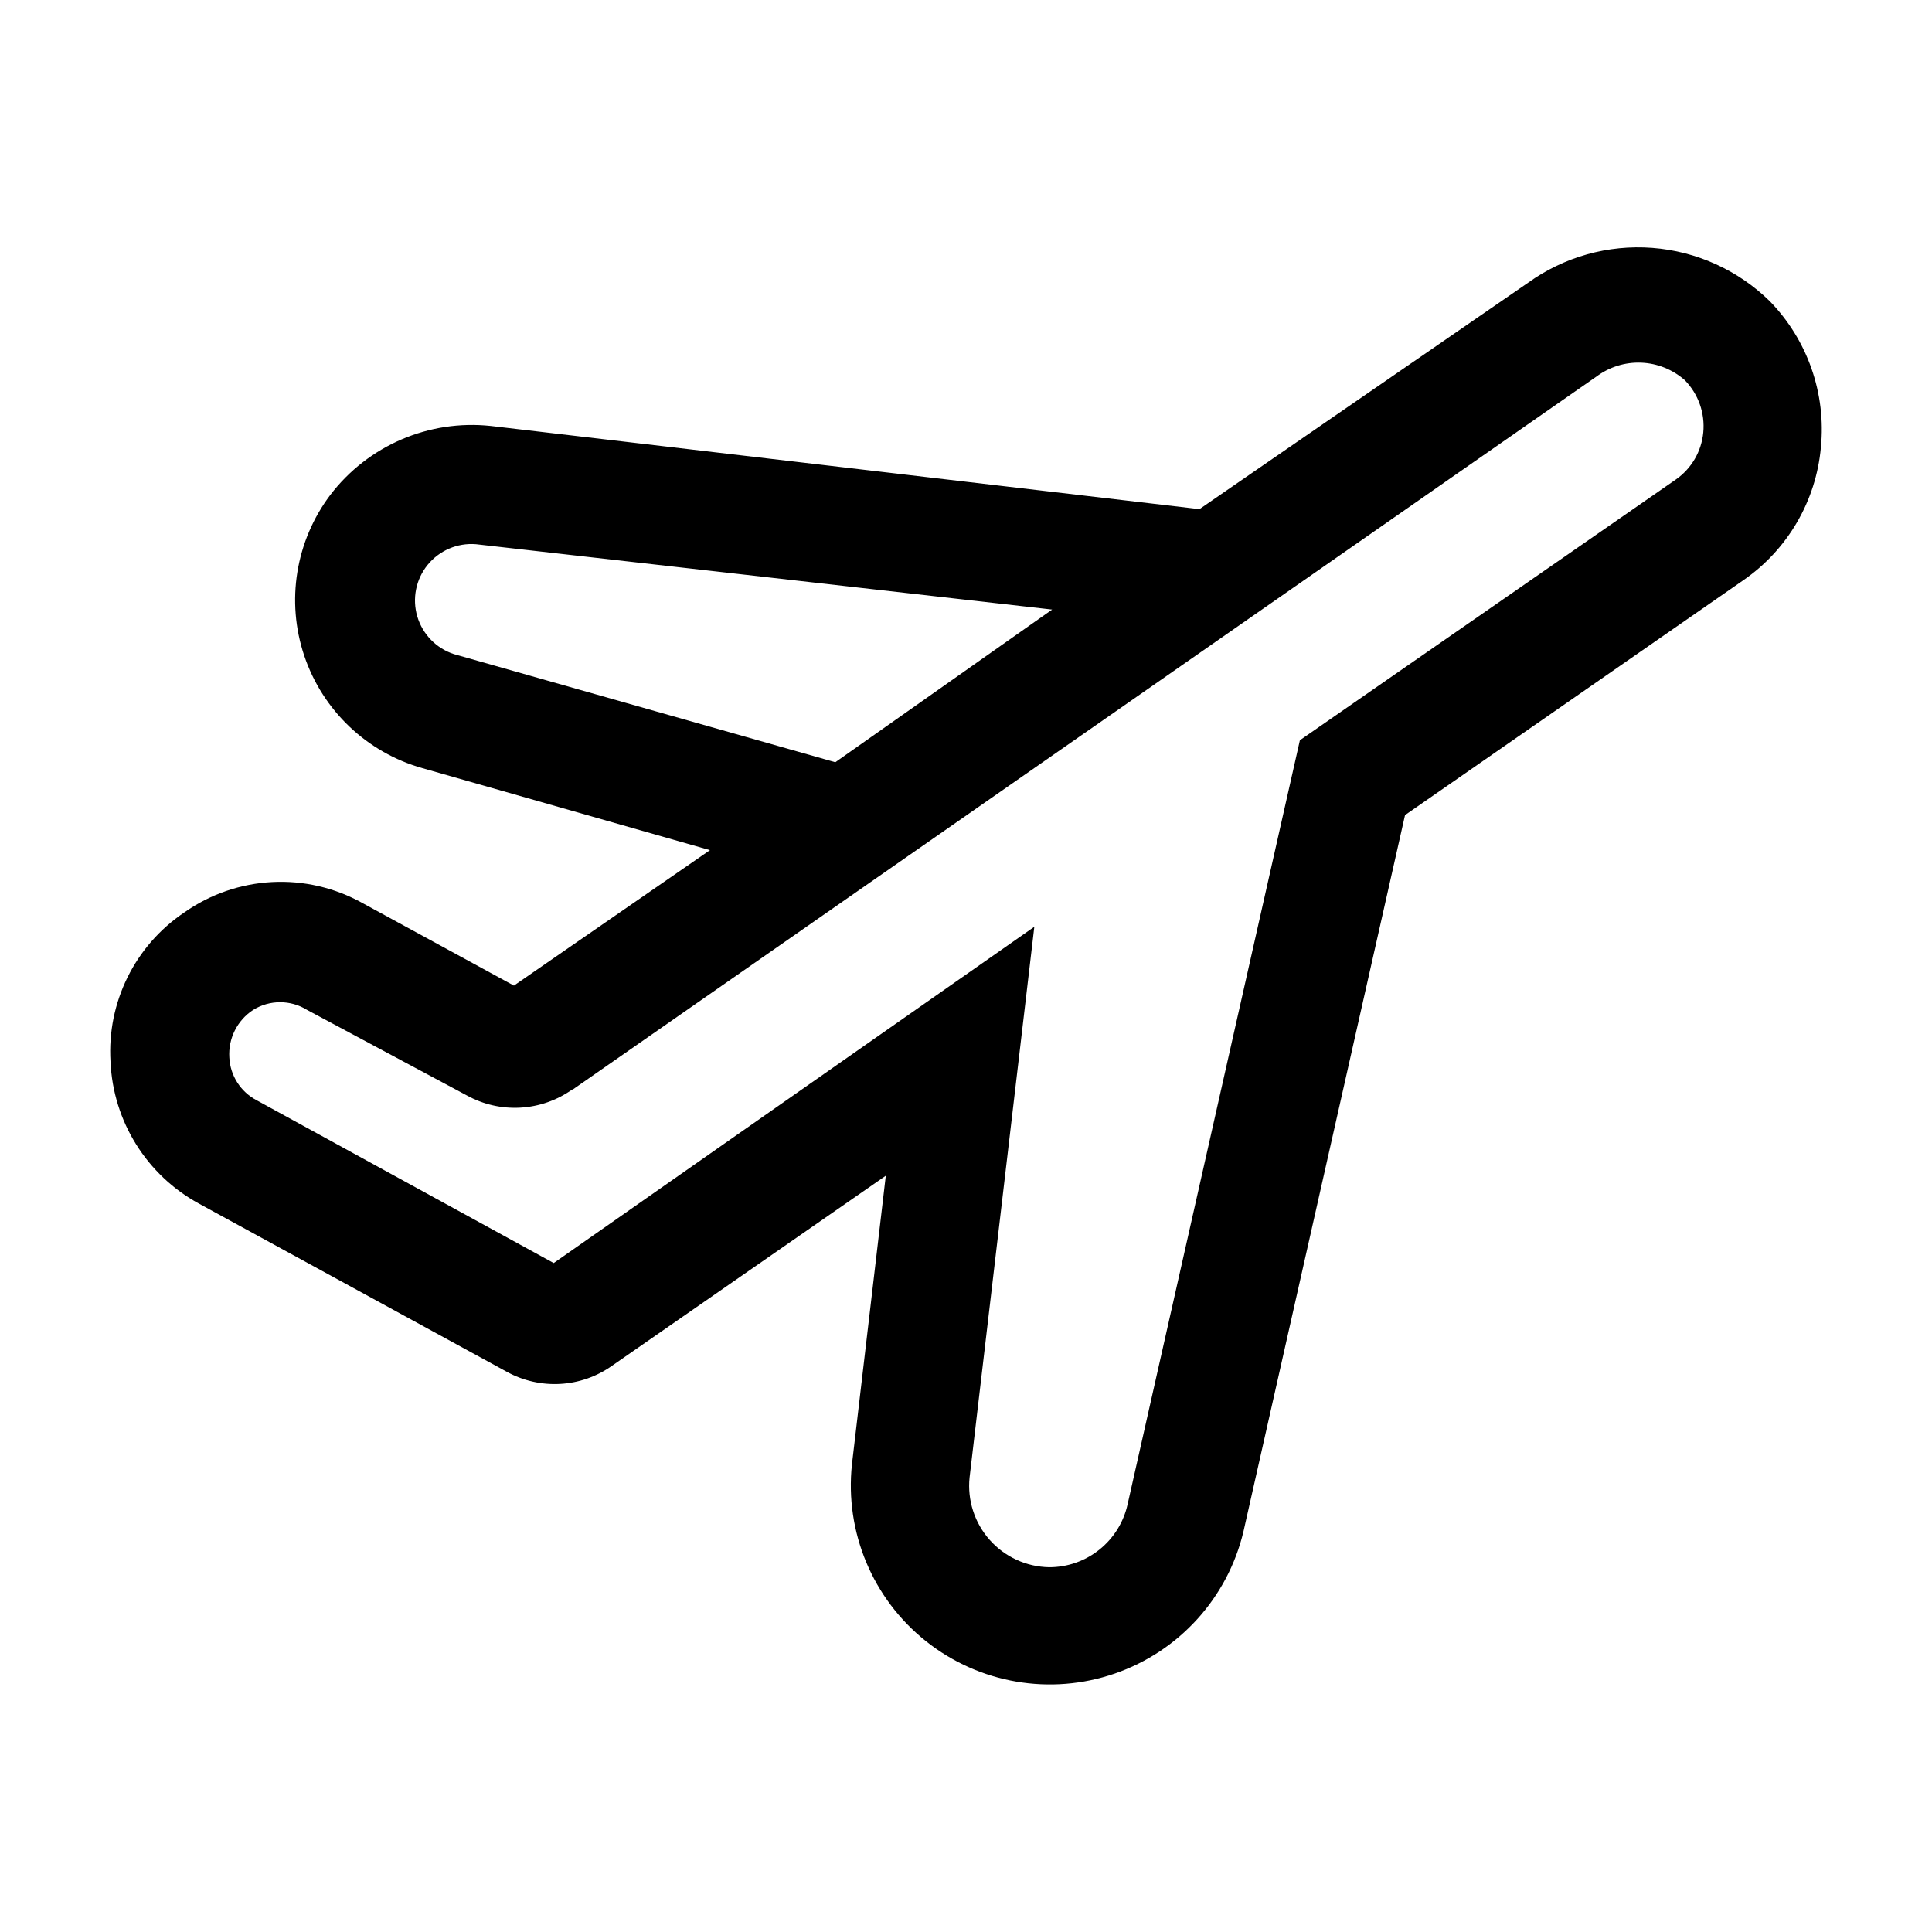
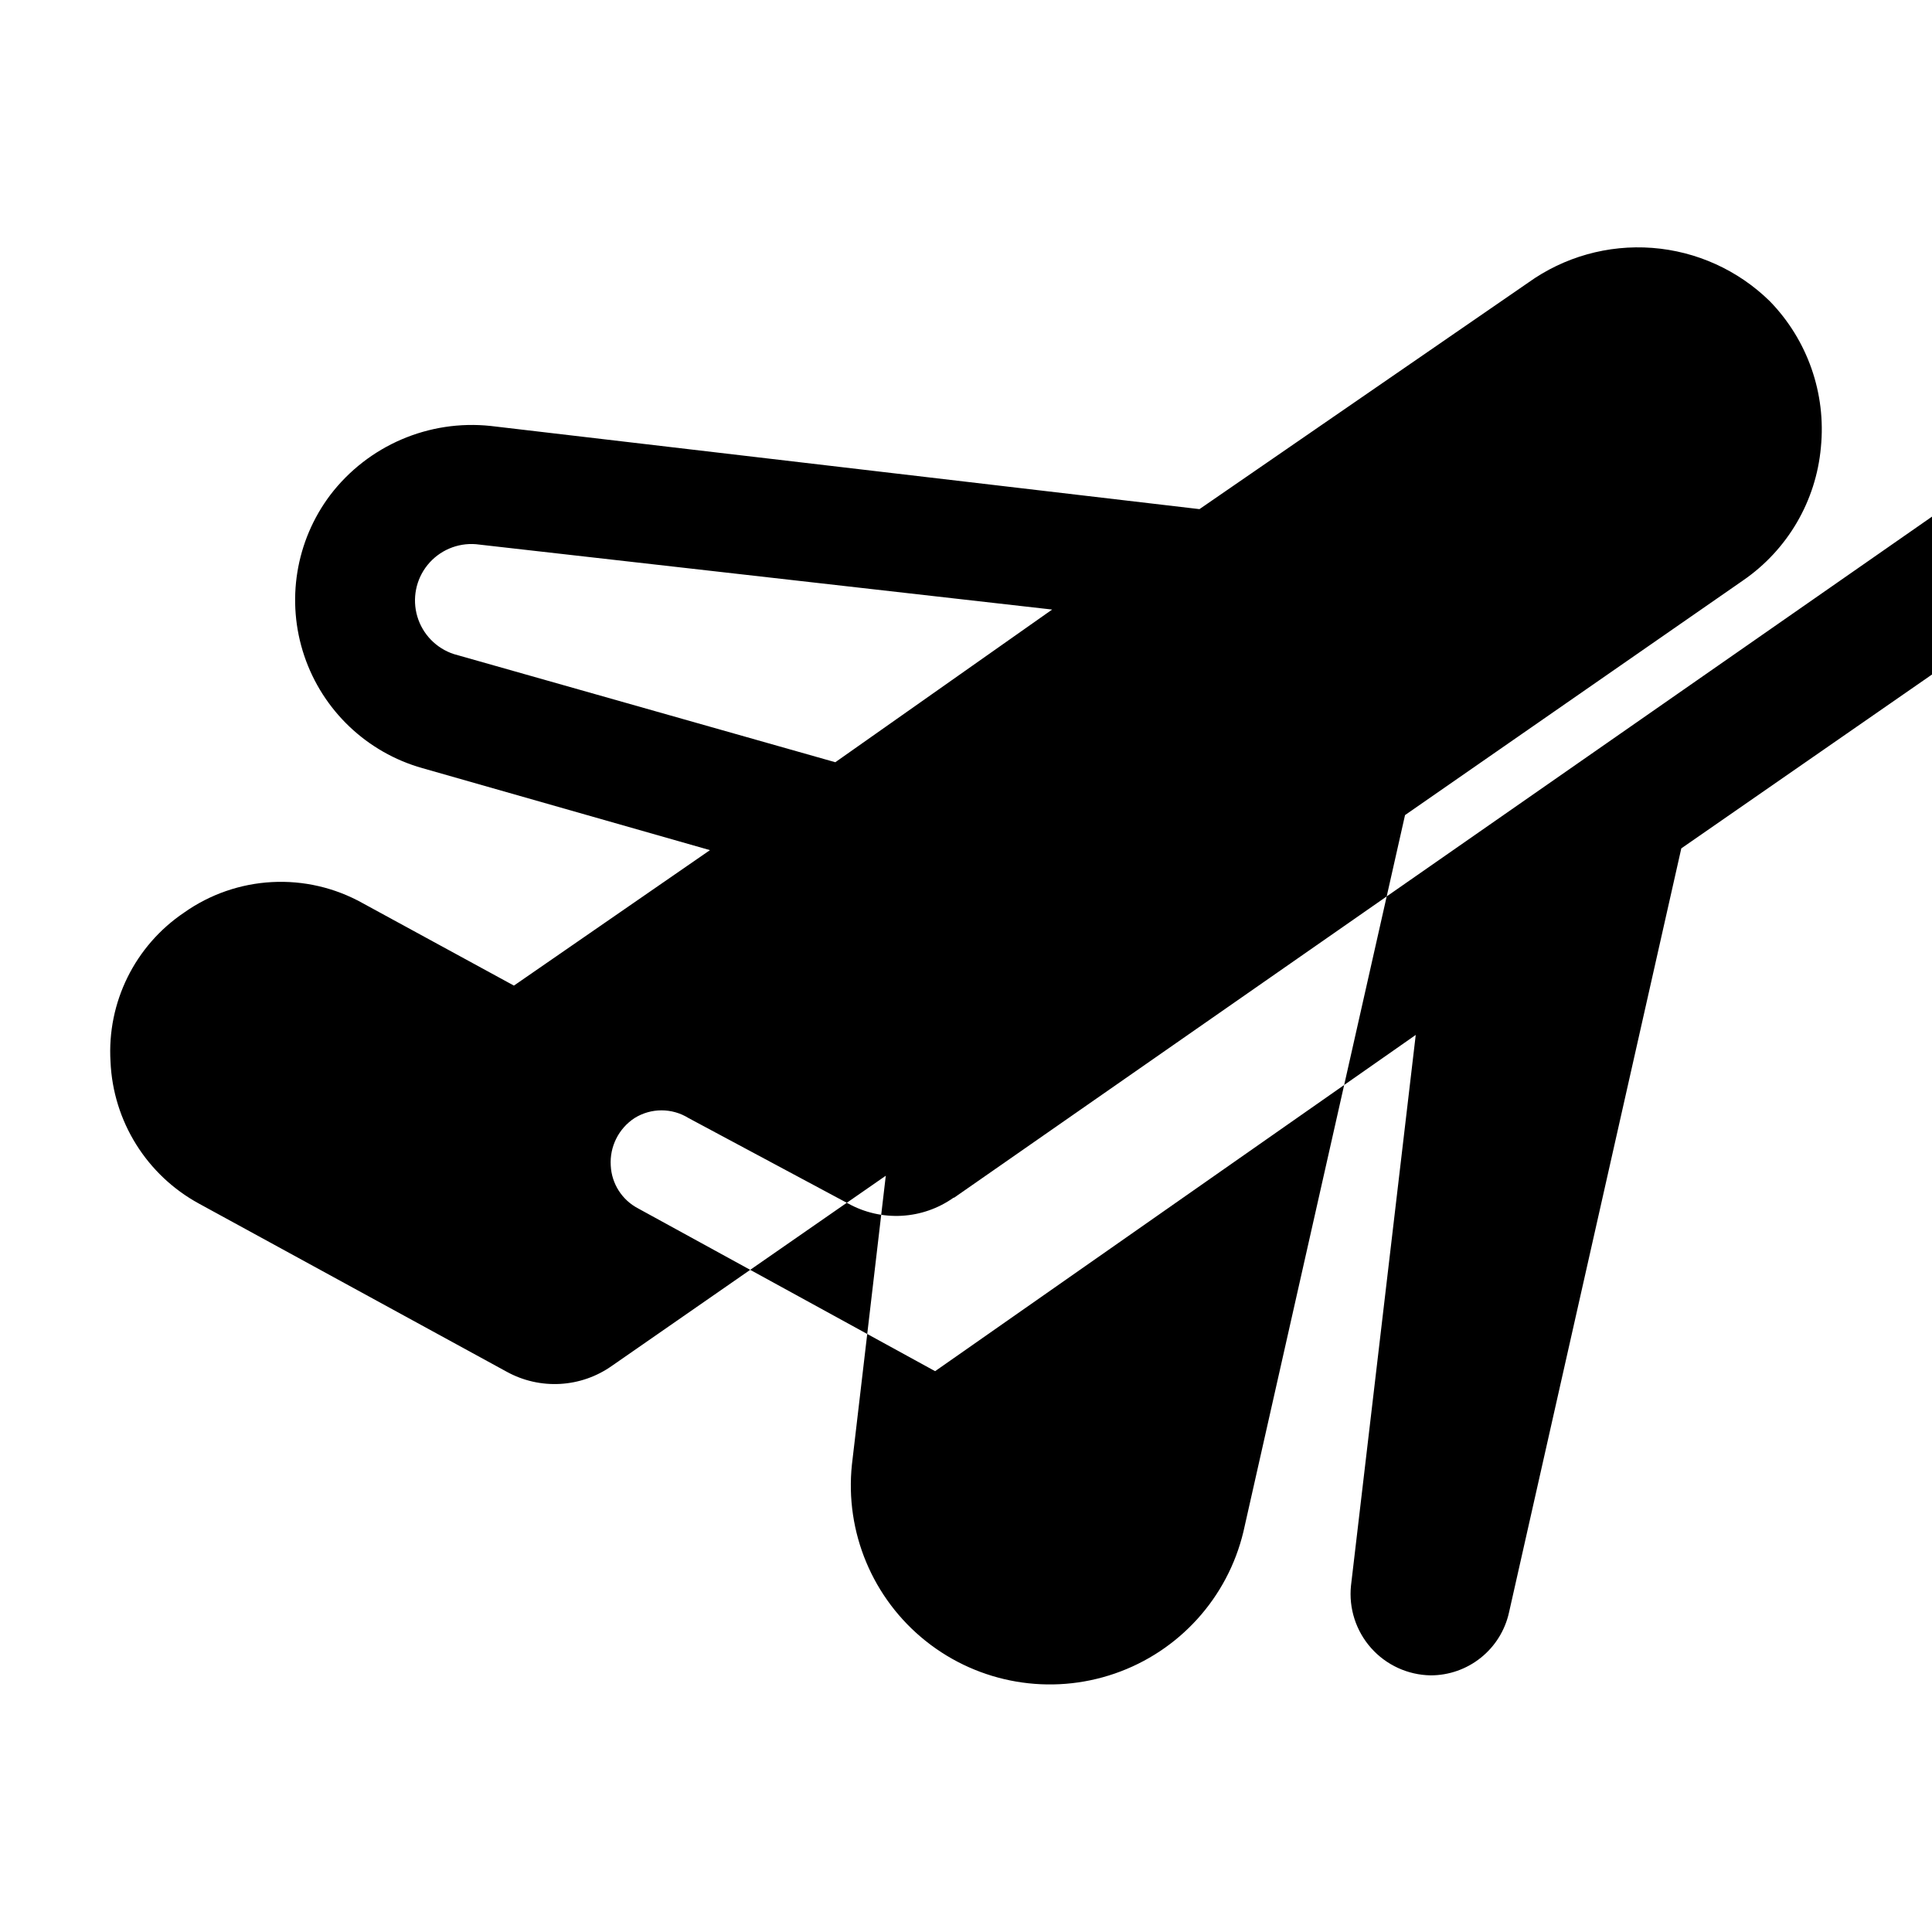
<svg xmlns="http://www.w3.org/2000/svg" fill="#000000" width="800px" height="800px" version="1.1" viewBox="144 144 512 512">
-   <path d="m240.04 383.31c-7.309-4.074-15.621-6-23.98-5.551-8.355 0.445-16.418 3.242-23.25 8.07-13.051 8.785-20.477 23.816-19.523 39.52 0.672 15.789 9.578 30.07 23.457 37.629l81.555 44.555c4.324 2.379 9.23 3.492 14.16 3.215 4.93-0.277 9.68-1.938 13.707-4.789l72.578-50.383-8.973 76.516c-1.902 17.938 5.496 35.605 19.613 46.836 14.117 11.227 32.992 14.465 50.043 8.578 17.055-5.883 29.914-20.074 34.098-37.621l42.824-189.88 89.582-62.188c11.785-8.102 19.344-21.027 20.625-35.266 1.418-14.277-3.535-28.449-13.539-38.73-8.395-8.23-19.426-13.234-31.148-14.129-11.723-0.891-23.387 2.383-32.93 9.246l-87.066 59.984-187.82-22.039c-16.387-1.746-32.496 5.176-42.508 18.262-9.207 12.203-11.789 28.164-6.91 42.648 4.883 14.488 16.598 25.629 31.312 29.773l76.203 21.727-51.957 35.898zm24.246-65.969v0.004c-4.68-1.531-8.305-5.266-9.699-9.988-1.391-4.723-0.371-9.828 2.731-13.652 3.102-3.82 7.887-5.875 12.793-5.488l152.72 17.32-57.465 40.461zm31.488 115.4 271.27-188.93v0.004c3.422-2.566 7.625-3.875 11.898-3.703 4.273 0.172 8.355 1.816 11.559 4.648 3.586 3.676 5.371 8.746 4.883 13.855-0.477 5.008-3.121 9.555-7.242 12.438l-99.66 69.117-45.656 202.47c-1.043 4.734-3.672 8.969-7.453 12.004-3.777 3.039-8.484 4.688-13.332 4.684-6.039-0.102-11.762-2.731-15.773-7.25-4.008-4.519-5.941-10.512-5.324-16.523l17.16-145.95-127.37 89.113-78.719-43.141c-4.254-2.227-7.008-6.539-7.242-11.332-0.316-5.027 2.086-9.836 6.297-12.598 4.383-2.734 9.941-2.734 14.328 0l42.352 22.672c4.324 2.379 9.23 3.496 14.156 3.215 4.93-0.277 9.68-1.938 13.711-4.789z" />
+   <path d="m240.04 383.31c-7.309-4.074-15.621-6-23.98-5.551-8.355 0.445-16.418 3.242-23.25 8.07-13.051 8.785-20.477 23.816-19.523 39.52 0.672 15.789 9.578 30.07 23.457 37.629l81.555 44.555c4.324 2.379 9.23 3.492 14.16 3.215 4.93-0.277 9.68-1.938 13.707-4.789l72.578-50.383-8.973 76.516c-1.902 17.938 5.496 35.605 19.613 46.836 14.117 11.227 32.992 14.465 50.043 8.578 17.055-5.883 29.914-20.074 34.098-37.621l42.824-189.88 89.582-62.188c11.785-8.102 19.344-21.027 20.625-35.266 1.418-14.277-3.535-28.449-13.539-38.73-8.395-8.23-19.426-13.234-31.148-14.129-11.723-0.891-23.387 2.383-32.93 9.246l-87.066 59.984-187.82-22.039c-16.387-1.746-32.496 5.176-42.508 18.262-9.207 12.203-11.789 28.164-6.91 42.648 4.883 14.488 16.598 25.629 31.312 29.773l76.203 21.727-51.957 35.898zm24.246-65.969v0.004c-4.68-1.531-8.305-5.266-9.699-9.988-1.391-4.723-0.371-9.828 2.731-13.652 3.102-3.82 7.887-5.875 12.793-5.488l152.72 17.32-57.465 40.461m31.488 115.4 271.27-188.93v0.004c3.422-2.566 7.625-3.875 11.898-3.703 4.273 0.172 8.355 1.816 11.559 4.648 3.586 3.676 5.371 8.746 4.883 13.855-0.477 5.008-3.121 9.555-7.242 12.438l-99.66 69.117-45.656 202.47c-1.043 4.734-3.672 8.969-7.453 12.004-3.777 3.039-8.484 4.688-13.332 4.684-6.039-0.102-11.762-2.731-15.773-7.25-4.008-4.519-5.941-10.512-5.324-16.523l17.16-145.95-127.37 89.113-78.719-43.141c-4.254-2.227-7.008-6.539-7.242-11.332-0.316-5.027 2.086-9.836 6.297-12.598 4.383-2.734 9.941-2.734 14.328 0l42.352 22.672c4.324 2.379 9.23 3.496 14.156 3.215 4.93-0.277 9.68-1.938 13.711-4.789z" />
</svg>